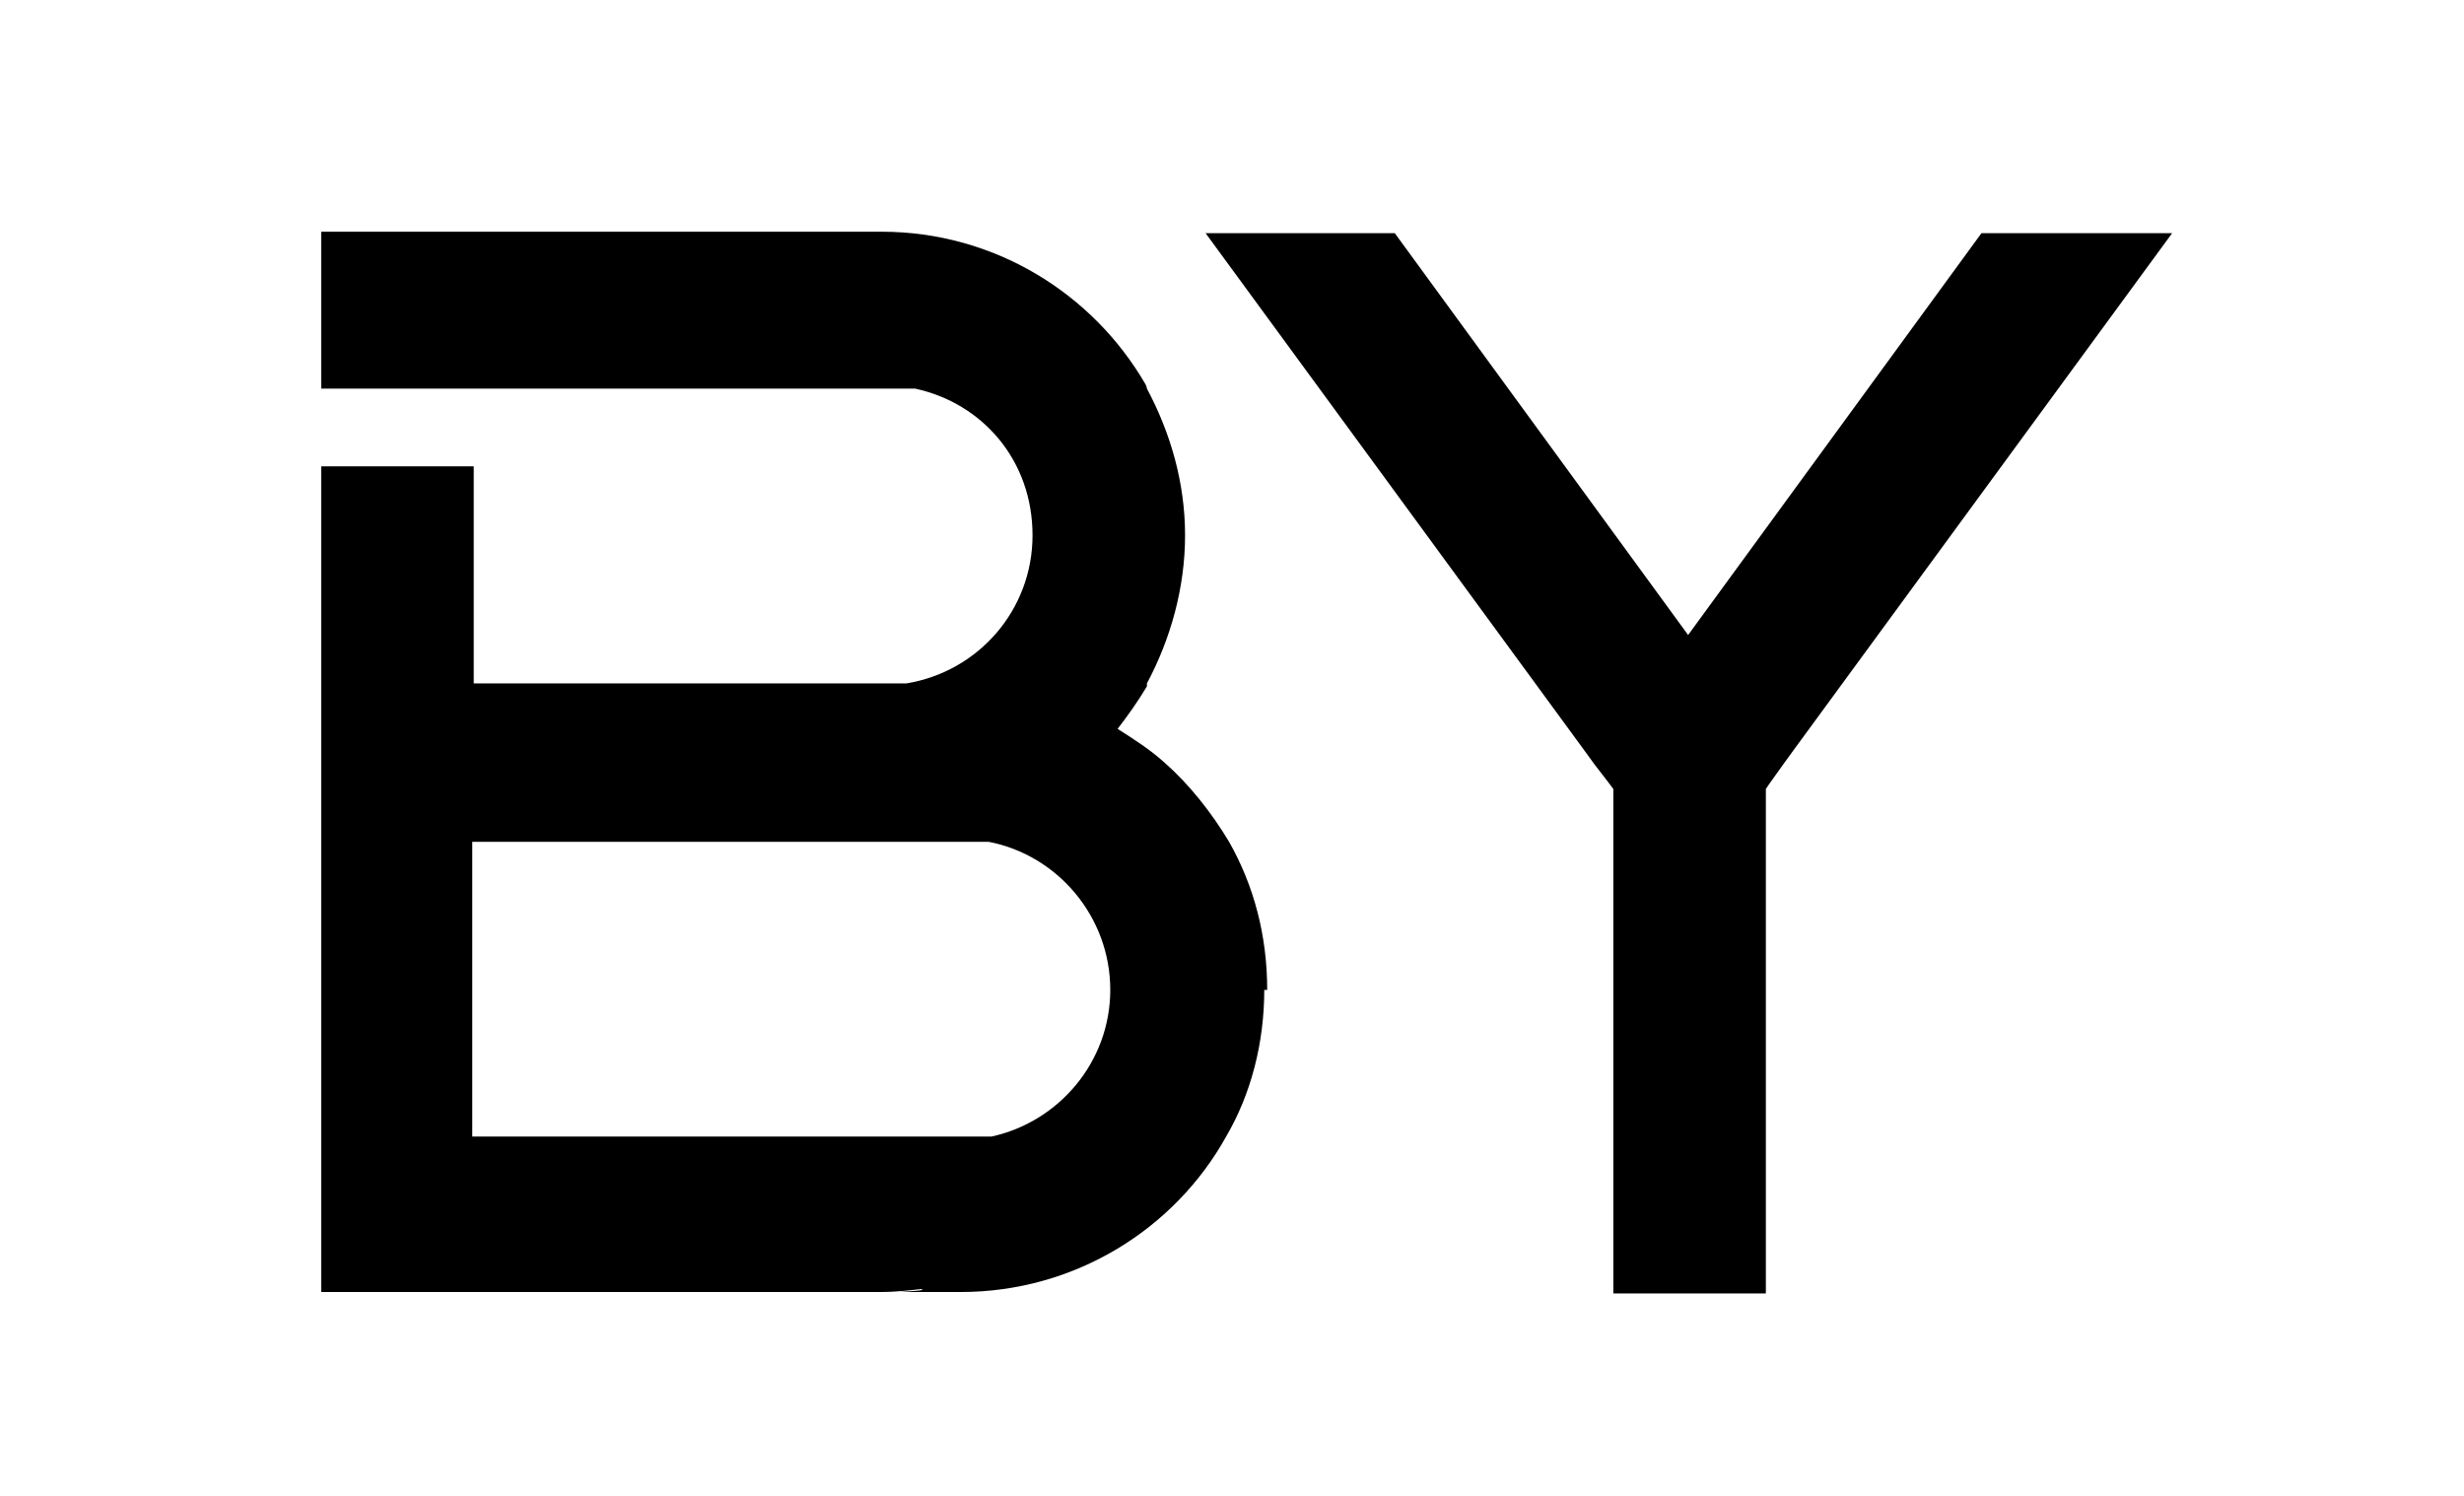
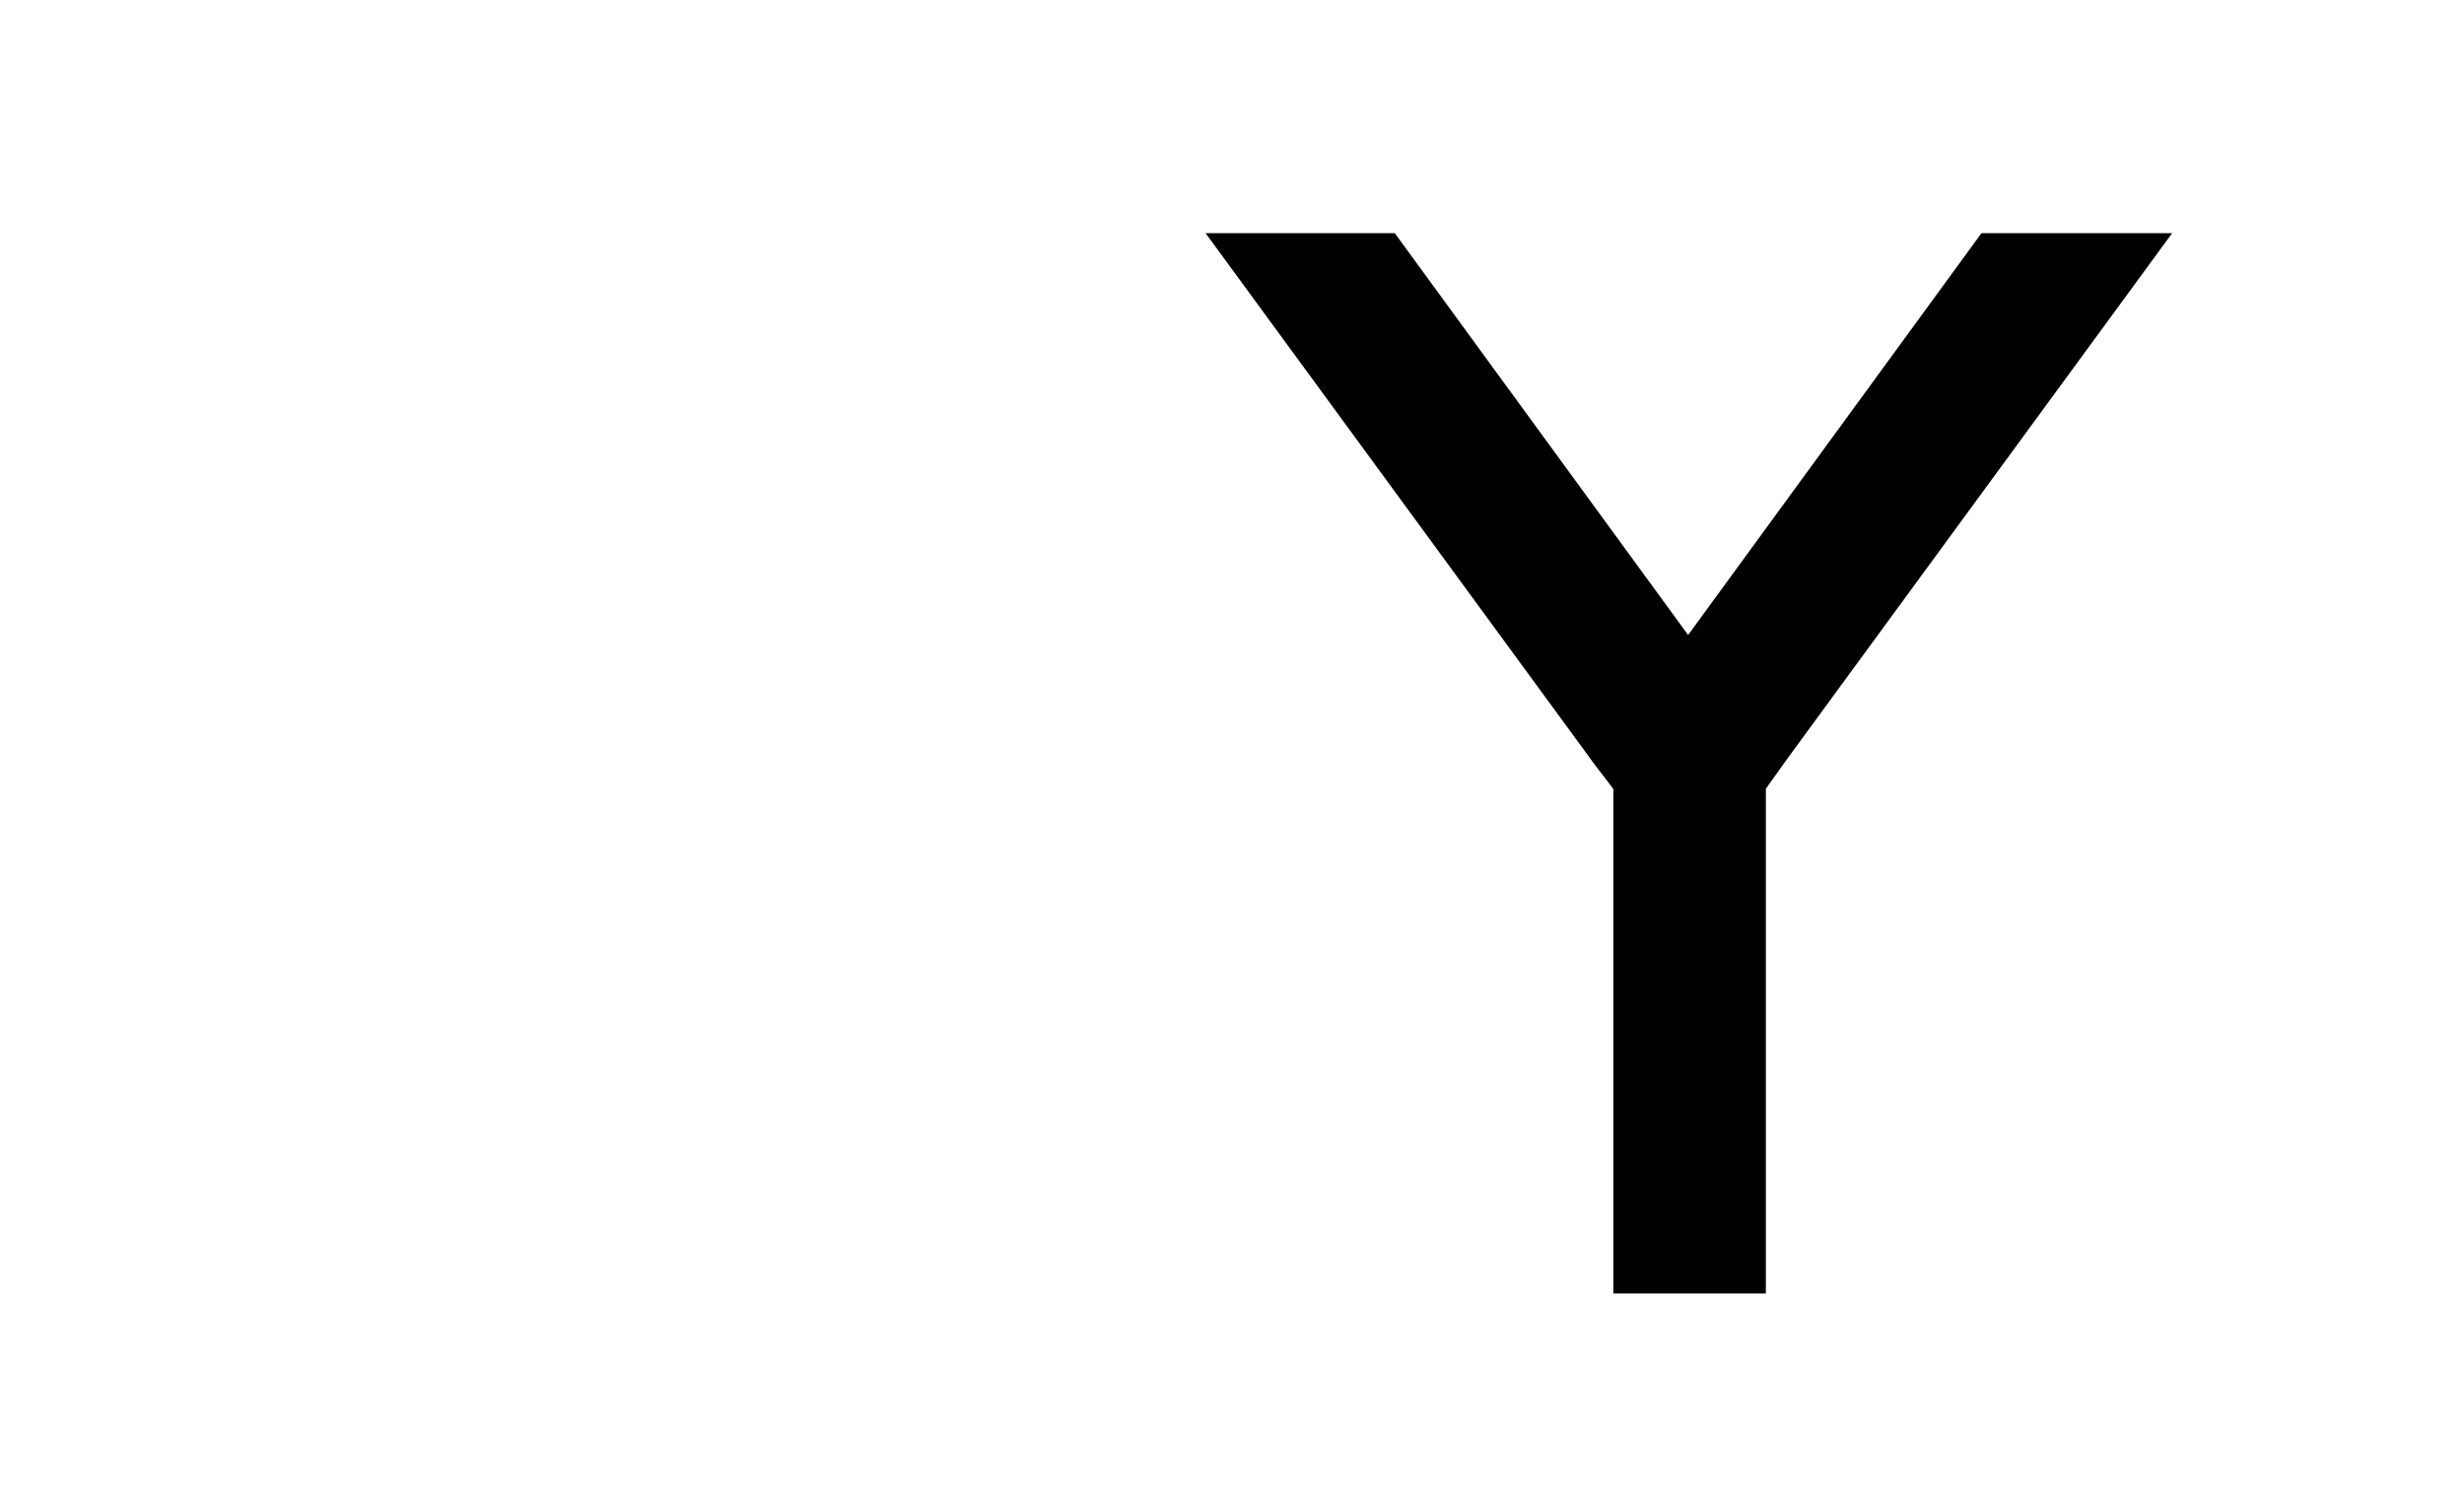
<svg xmlns="http://www.w3.org/2000/svg" id="Layer_1" version="1.1" viewBox="0 0 168 102">
-   <path d="M86.2,67.5c0,3.6-.9,7.1-2.6,10-3.5,6.3-10.3,10.6-18.1,10.6s-1.8,0-2.7-.2c-.9.1-1.8.2-2.7.2H21.9V31.8h10.4v14.8h29.5c4.9-.8,8.6-5,8.6-10.1s-3.4-9-8-10H21.9v-10.7h38.2c7.7,0,14.4,4.2,18,10.4,0,0,.1.2.1.3,1.6,3,2.6,6.4,2.6,10s-1,7.1-2.6,10.1c0,0,0,.1,0,.2-.6,1-1.3,2-2,2.9,1.1.7,2.2,1.4,3.2,2.3,1.7,1.5,3.2,3.4,4.4,5.4,1.7,3,2.6,6.4,2.6,10.1ZM75.7,67.5c0-5-3.6-9.2-8.3-10.1h-35.2v20.1h35.4c4.6-1,8.1-5.1,8.1-10Z" />
  <path d="M148.1,15.9l-25.7,35.1-.8,1.1h0s-1,1.4-1,1.4l-.2.3v34.4h-10.4v-34.4l-.3-.4-1-1.3h0s-.8-1.1-.8-1.1l-25.7-35.1h12.9l20,27.4h0s20-27.4,20-27.4h12.9Z" />
</svg>